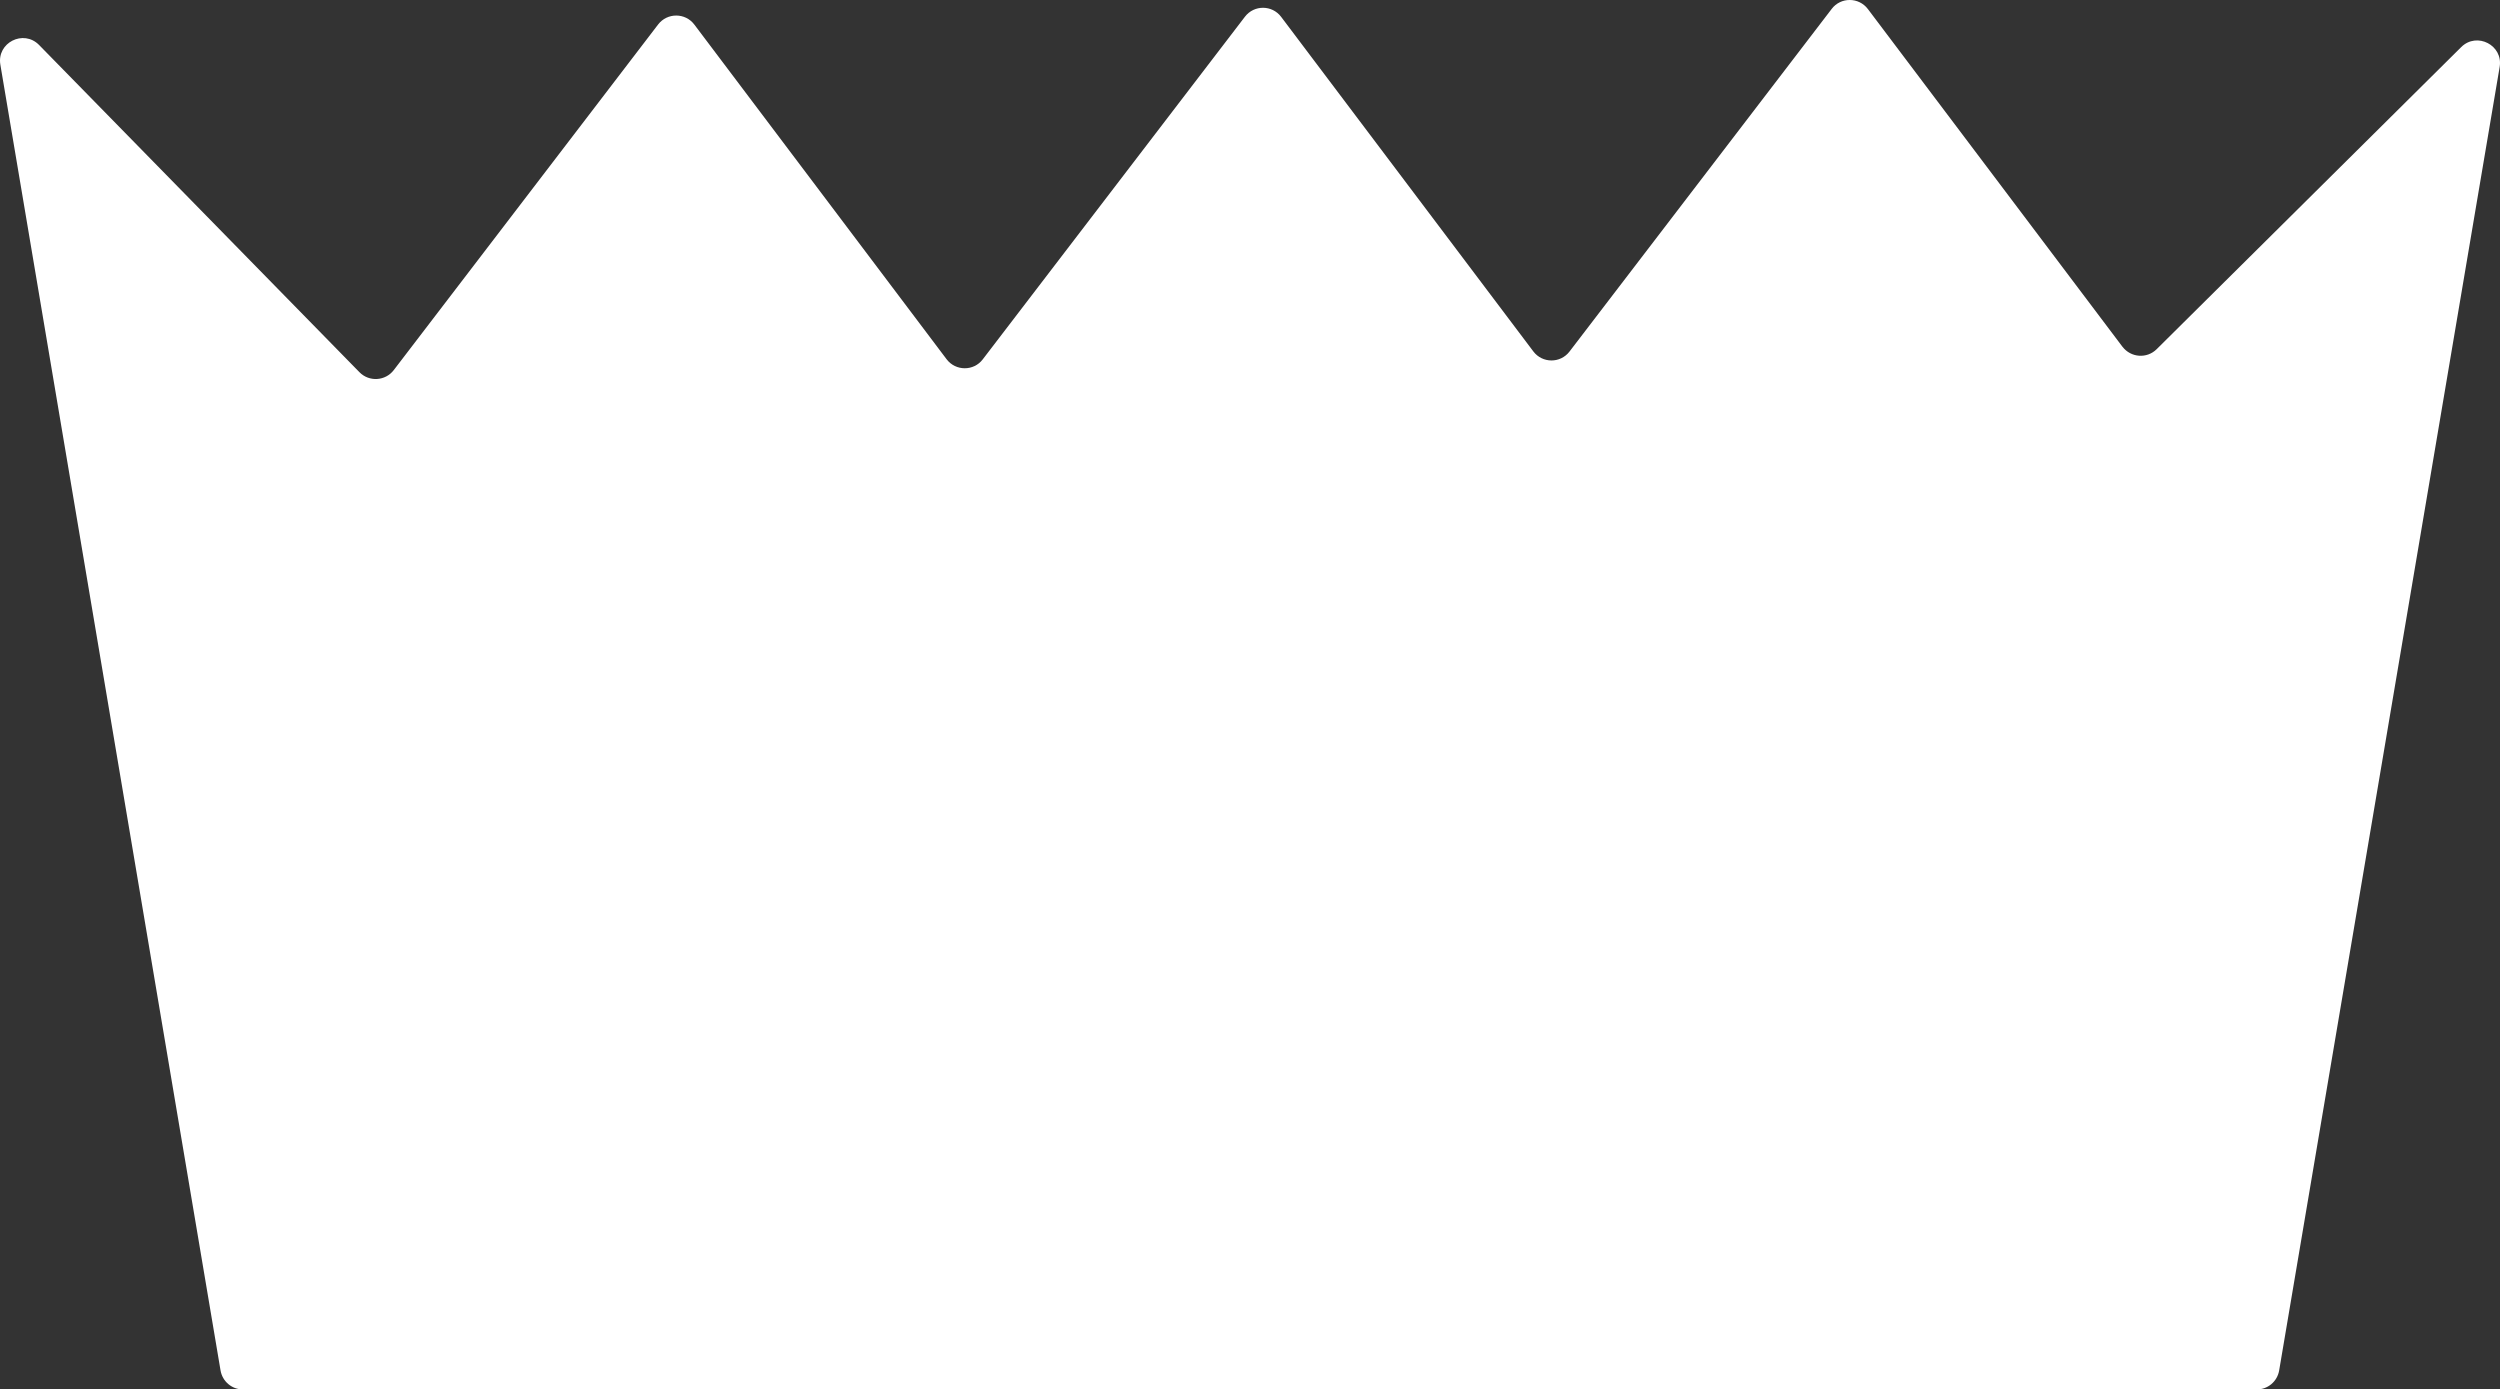
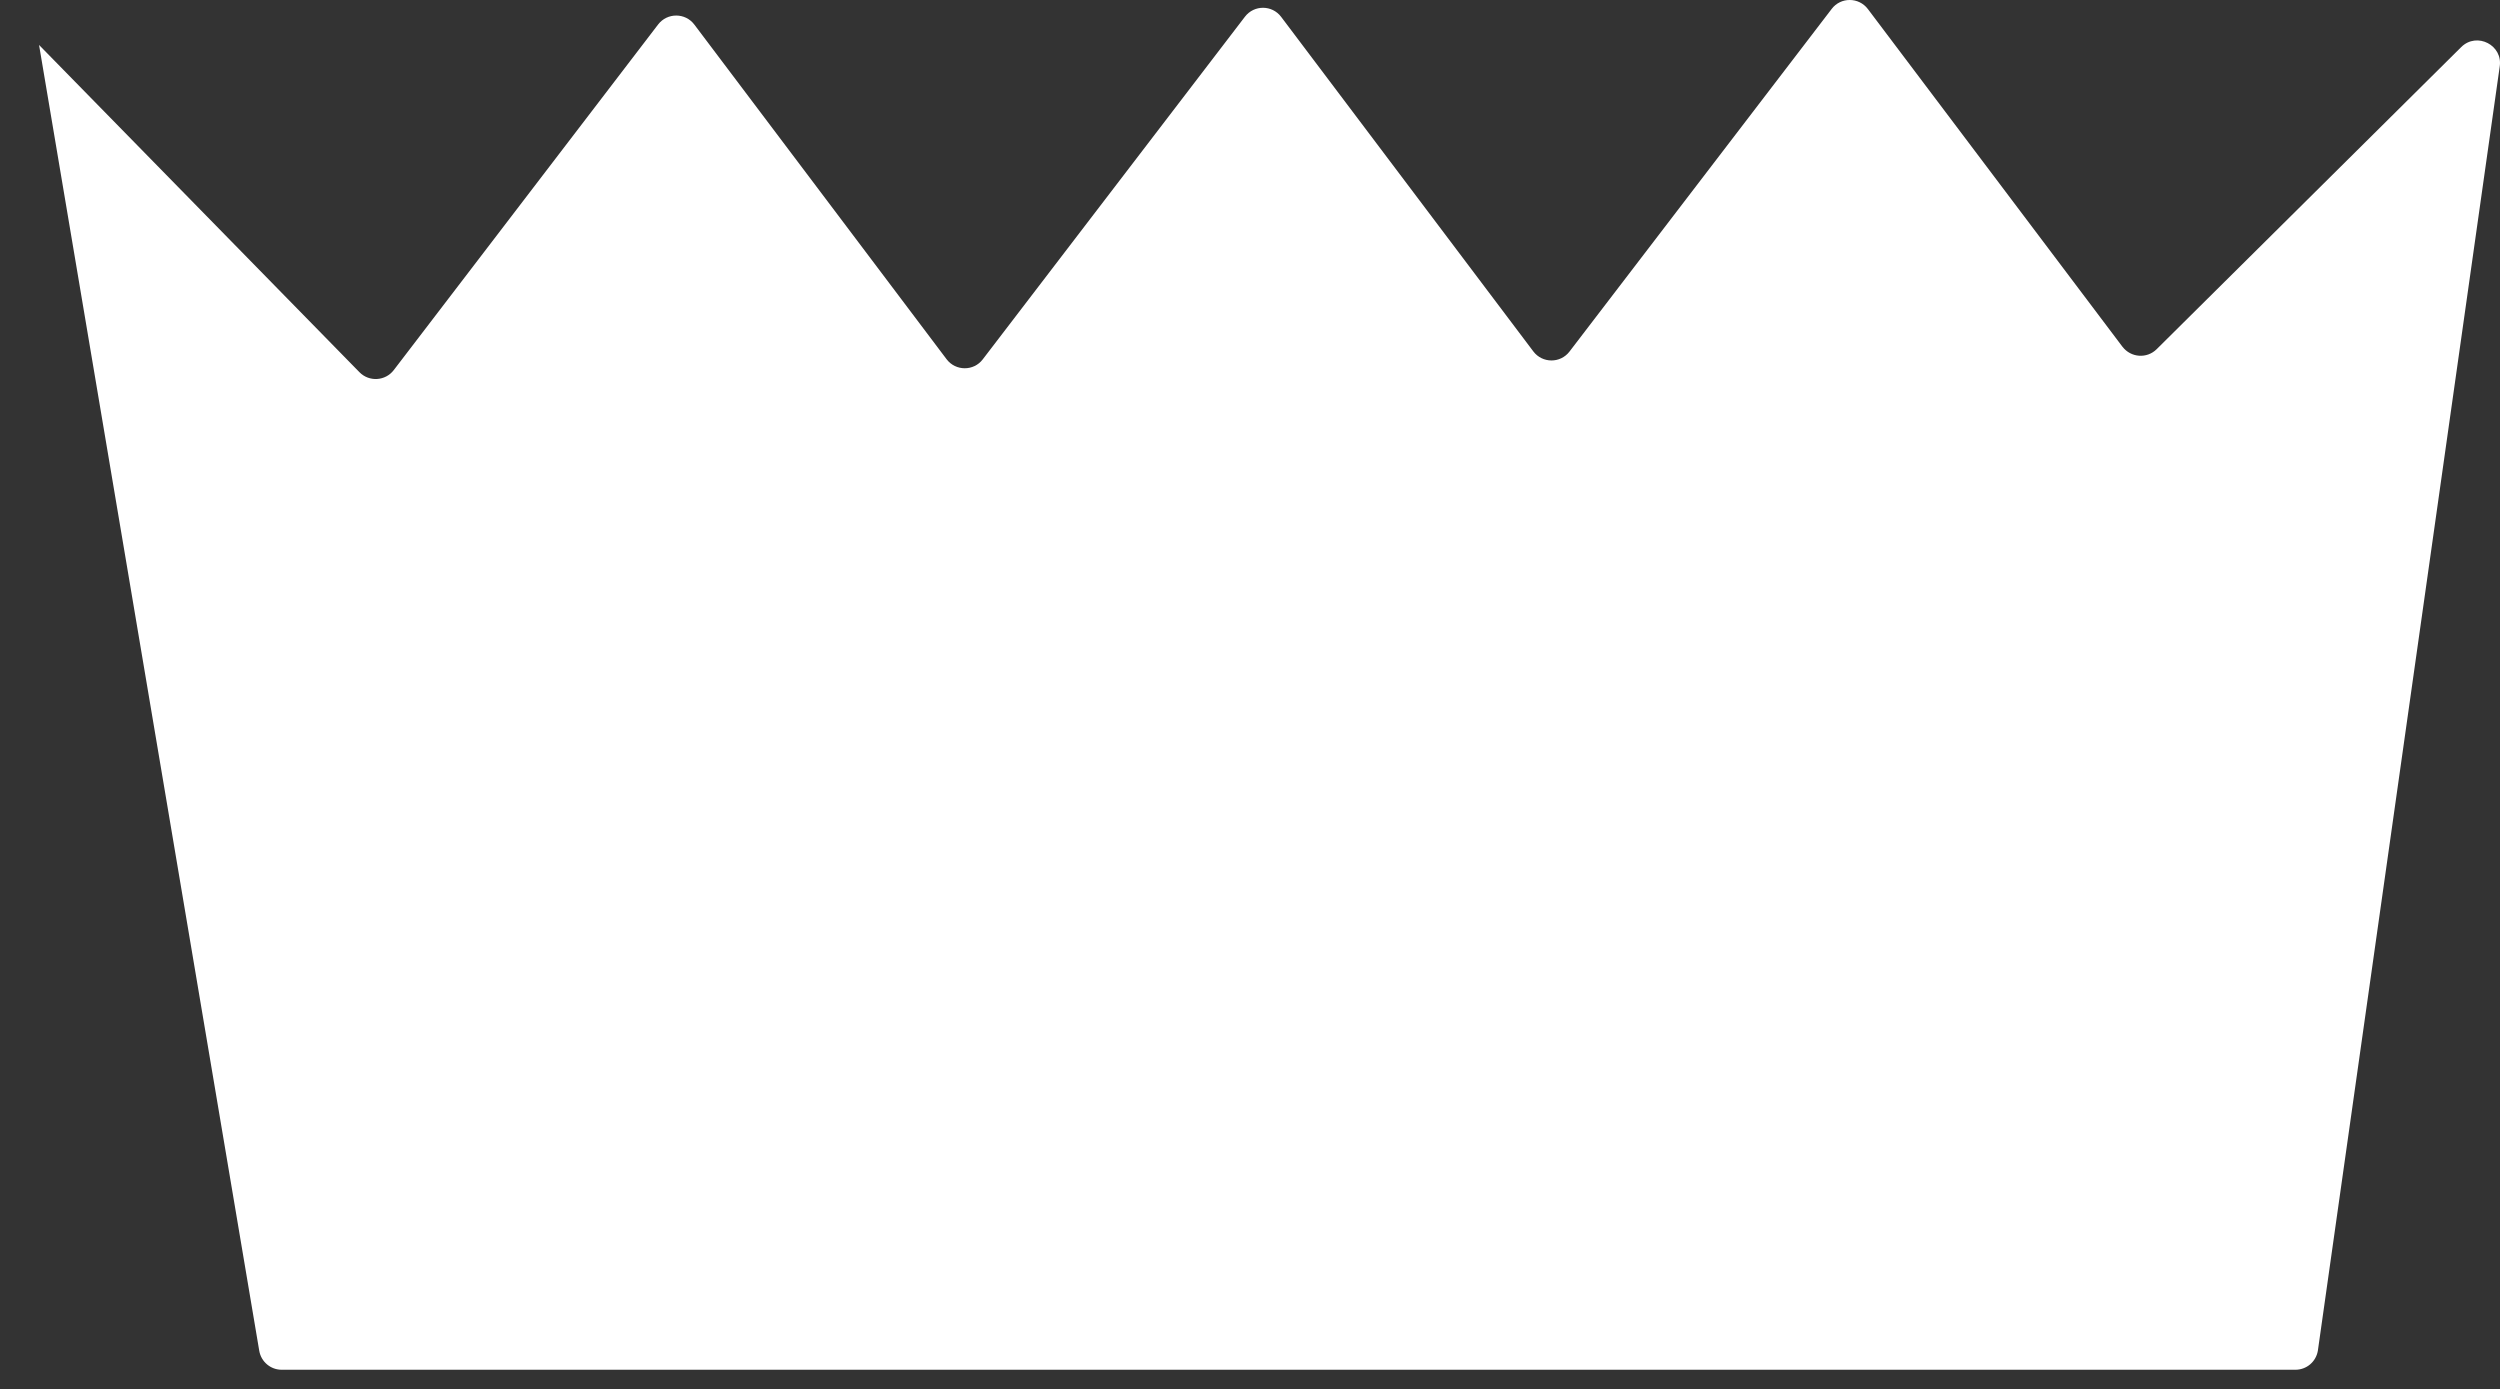
<svg xmlns="http://www.w3.org/2000/svg" id="Ebene_1" width="50" height="27.788" viewBox="0 0 50 27.788">
  <rect x="0" y="0" width="50" height="27.788" fill="#333333" stroke="none" />
  <defs>
    <style>.cls-1{fill:#fff;}</style>
  </defs>
-   <path class="cls-1" d="M42.45,6.936L37.357.18c-.181-.239-.542-.241-.723-.002l-5.244,6.853c-.183.239-.542.237-.723-.002L25.622.336c-.181-.239-.54-.241-.723-.002l-5.244,6.853c-.181.239-.542.237-.723-.002L13.887.492c-.181-.241-.542-.241-.725-.002l-5.286,6.911c-.168.221-.493.241-.687.043L.781.899C.469.582-.067.854.007,1.293l4.404,26.117c.038.219.226.379.449.379h40.274c.223,0,.411-.159.449-.379L49.993,1.34c.074-.435-.455-.708-.768-.399l-6.092,6.043c-.196.194-.516.17-.683-.049" />
+   <path class="cls-1" d="M42.45,6.936L37.357.18c-.181-.239-.542-.241-.723-.002l-5.244,6.853c-.183.239-.542.237-.723-.002L25.622.336c-.181-.239-.54-.241-.723-.002l-5.244,6.853c-.181.239-.542.237-.723-.002L13.887.492c-.181-.241-.542-.241-.725-.002l-5.286,6.911c-.168.221-.493.241-.687.043L.781.899l4.404,26.117c.038.219.226.379.449.379h40.274c.223,0,.411-.159.449-.379L49.993,1.34c.074-.435-.455-.708-.768-.399l-6.092,6.043c-.196.194-.516.17-.683-.049" />
</svg>